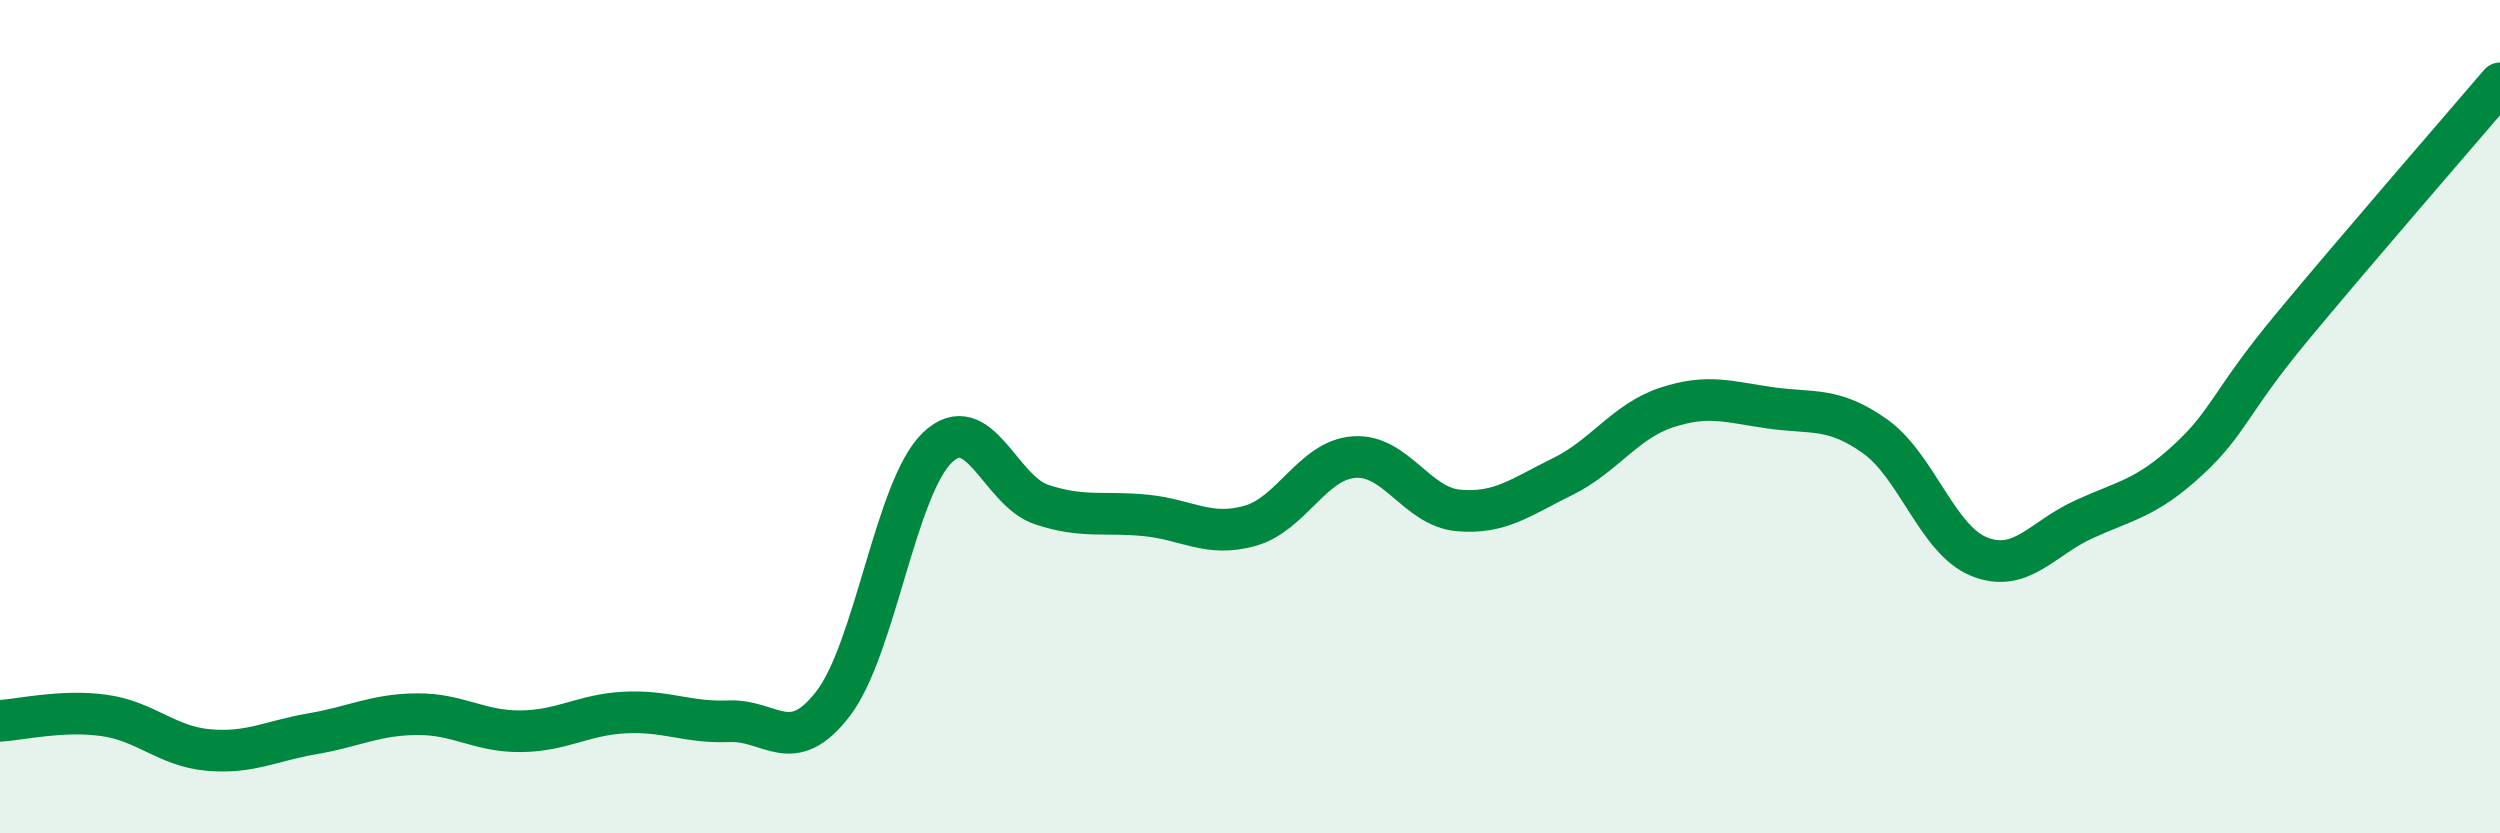
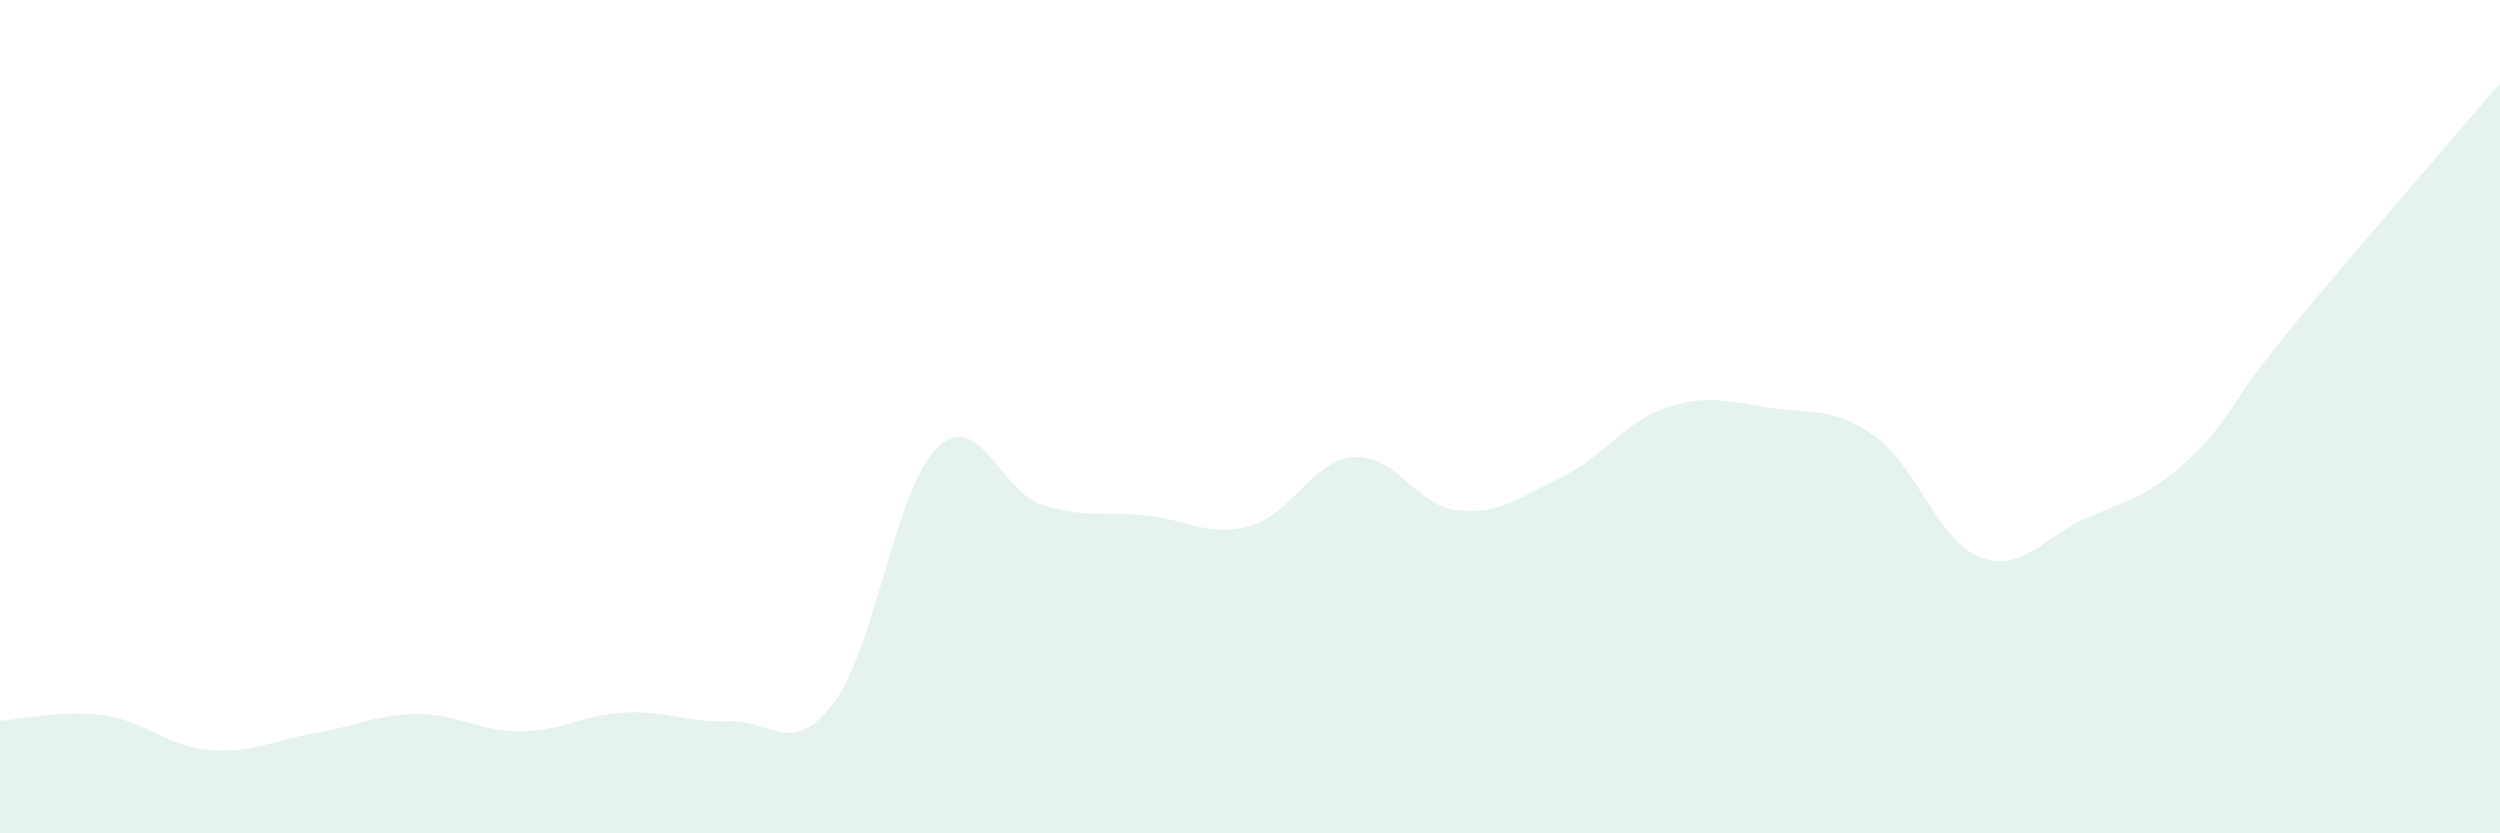
<svg xmlns="http://www.w3.org/2000/svg" width="60" height="20" viewBox="0 0 60 20">
  <path d="M 0,17.3 C 0.5,17.27 1.5,17.03 2.5,17.17 C 3.5,17.31 4,17.91 5,18 C 6,18.09 6.5,17.78 7.5,17.61 C 8.5,17.44 9,17.15 10,17.14 C 11,17.13 11.5,17.56 12.5,17.55 C 13.5,17.54 14,17.15 15,17.1 C 16,17.05 16.5,17.35 17.5,17.31 C 18.5,17.27 19,18.19 20,16.88 C 21,15.57 21.5,11.69 22.5,10.74 C 23.5,9.79 24,11.78 25,12.11 C 26,12.44 26.5,12.27 27.5,12.37 C 28.5,12.47 29,12.9 30,12.62 C 31,12.34 31.5,11.04 32.5,10.97 C 33.5,10.9 34,12.16 35,12.25 C 36,12.34 36.5,11.93 37.5,11.44 C 38.5,10.95 39,10.11 40,9.78 C 41,9.45 41.5,9.65 42.5,9.79 C 43.5,9.93 44,9.76 45,10.47 C 46,11.18 46.5,12.96 47.5,13.36 C 48.5,13.76 49,12.93 50,12.47 C 51,12.01 51.5,11.97 52.5,11.05 C 53.5,10.13 53.5,9.67 55,7.86 C 56.5,6.05 59,3.17 60,2L60 20L0 20Z" fill="#008740" opacity="0.1" stroke-linecap="round" stroke-linejoin="round" />
-   <path d="M 0,17.3 C 0.5,17.27 1.5,17.03 2.5,17.17 C 3.5,17.31 4,17.91 5,18 C 6,18.09 6.5,17.78 7.5,17.61 C 8.5,17.44 9,17.15 10,17.14 C 11,17.13 11.5,17.56 12.5,17.55 C 13.5,17.54 14,17.15 15,17.1 C 16,17.05 16.5,17.35 17.5,17.31 C 18.5,17.27 19,18.19 20,16.88 C 21,15.57 21.5,11.69 22.5,10.74 C 23.5,9.79 24,11.78 25,12.11 C 26,12.44 26.5,12.27 27.5,12.37 C 28.5,12.47 29,12.9 30,12.62 C 31,12.34 31.5,11.04 32.5,10.97 C 33.5,10.9 34,12.16 35,12.25 C 36,12.34 36.5,11.93 37.5,11.44 C 38.5,10.95 39,10.11 40,9.78 C 41,9.45 41.5,9.65 42.5,9.79 C 43.5,9.93 44,9.76 45,10.47 C 46,11.18 46.5,12.96 47.5,13.36 C 48.5,13.76 49,12.93 50,12.47 C 51,12.01 51.5,11.97 52.5,11.05 C 53.5,10.13 53.5,9.67 55,7.86 C 56.5,6.05 59,3.17 60,2" stroke="#008740" stroke-width="1" fill="none" stroke-linecap="round" stroke-linejoin="round" />
</svg>